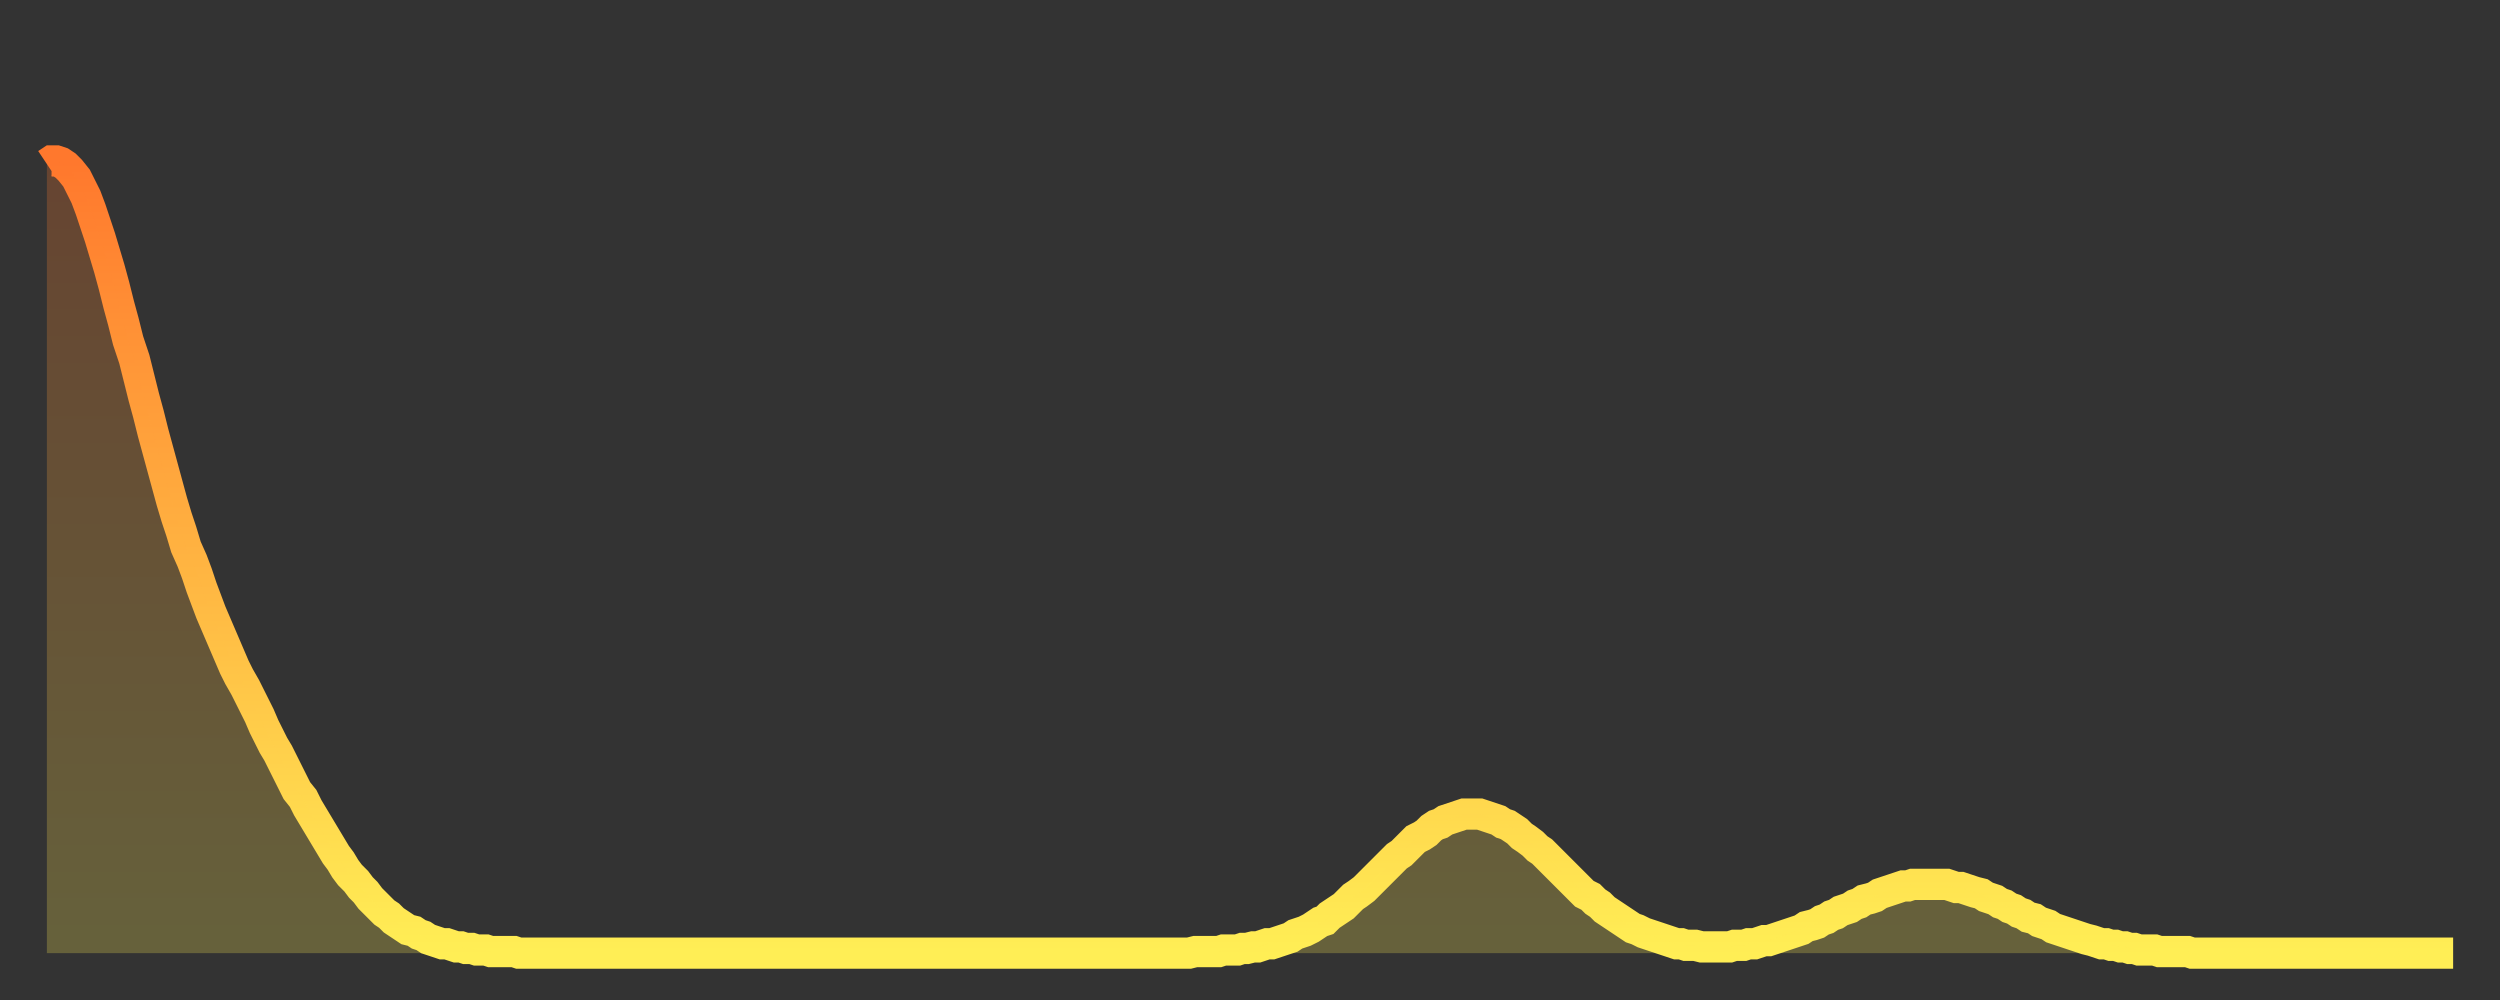
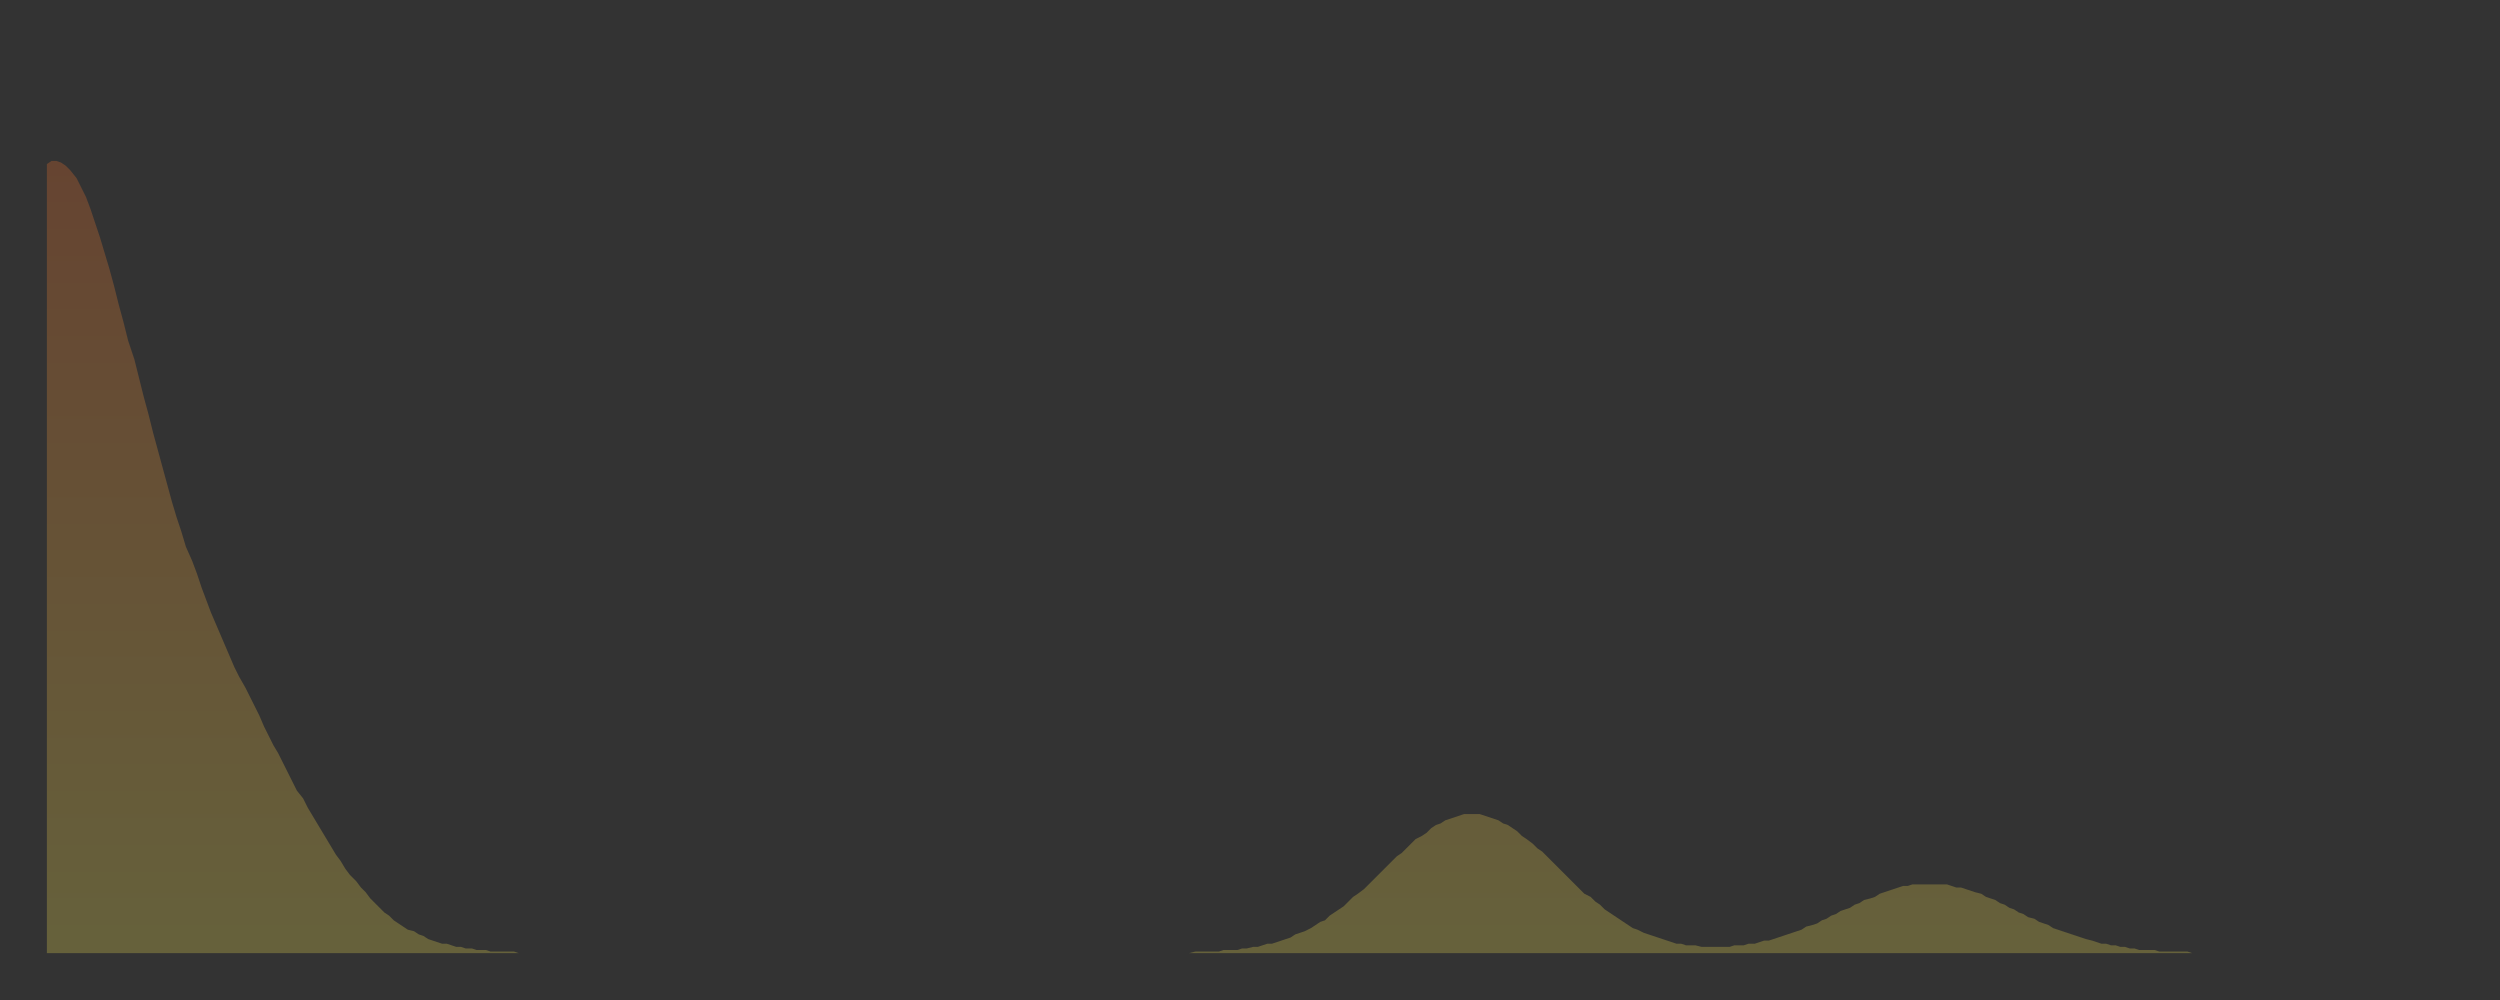
<svg xmlns="http://www.w3.org/2000/svg" baseProfile="full" height="64" version="1.1" width="160">
  <rect width="100%" height="100%" fill="#333333" stroke="none" />
  <defs>
    <linearGradient id="id62706" x1="0" x2="0" y1="0" y2="1">
      <stop offset="0%" stop-color="#ff782d" />
      <stop offset="50%" stop-color="#ffb341" />
      <stop offset="100%" stop-color="#ffee55" />
    </linearGradient>
  </defs>
  <g transform="translate(3,3)">
    <g>
-       <path d="M 0.0 7.5 0.3 7.3 0.6 7.3 0.9 7.4 1.2 7.6 1.5 7.9 1.9 8.4 2.2 9.0 2.5 9.6 2.8 10.4 3.1 11.3 3.4 12.2 3.7 13.2 4.0 14.2 4.3 15.3 4.6 16.5 4.9 17.6 5.2 18.8 5.6 20.0 5.9 21.2 6.2 22.4 6.5 23.5 6.8 24.7 7.1 25.8 7.4 26.9 7.7 28.0 8.0 29.1 8.3 30.1 8.6 31.0 8.9 32.0 9.3 32.9 9.6 33.7 9.9 34.6 10.2 35.4 10.5 36.2 10.8 36.9 11.1 37.6 11.4 38.3 11.7 39.0 12.0 39.7 12.3 40.3 12.7 41.0 13.0 41.6 13.3 42.2 13.6 42.8 13.9 43.5 14.2 44.1 14.5 44.7 14.8 45.2 15.1 45.8 15.4 46.4 15.7 47.0 16.0 47.6 16.4 48.1 16.7 48.7 17.0 49.2 17.3 49.7 17.6 50.2 17.9 50.7 18.2 51.2 18.5 51.7 18.8 52.1 19.1 52.6 19.4 53.0 19.8 53.4 20.1 53.8 20.4 54.1 20.7 54.5 21.0 54.8 21.3 55.1 21.6 55.4 21.9 55.6 22.2 55.9 22.5 56.1 22.8 56.3 23.1 56.5 23.5 56.6 23.8 56.8 24.1 56.9 24.4 57.1 24.7 57.2 25.0 57.3 25.3 57.4 25.6 57.4 25.9 57.5 26.2 57.6 26.5 57.6 26.8 57.7 27.2 57.7 27.5 57.8 27.8 57.8 28.1 57.8 28.4 57.9 28.7 57.9 29.0 57.9 29.3 57.9 29.6 57.9 29.9 57.9 30.2 58.0 30.6 58.0 30.9 58.0 31.2 58.0 31.5 58.0 31.8 58.0 32.1 58.0 32.4 58.0 32.7 58.0 33.0 58.0 33.3 58.0 33.6 58.0 33.9 58.0 34.3 58.0 34.6 58.0 34.9 58.0 35.2 58.0 35.5 58.0 35.8 58.0 36.1 58.0 36.4 58.0 36.7 58.0 37.0 58.0 37.3 58.0 37.7 58.0 38.0 58.0 38.3 58.0 38.6 58.0 38.9 58.0 39.2 58.0 39.5 58.0 39.8 58.0 40.1 58.0 40.4 58.0 40.7 58.0 41.0 58.0 41.4 58.0 41.7 58.0 42.0 58.0 42.3 58.0 42.6 58.0 42.9 58.0 43.2 58.0 43.5 58.0 43.8 58.0 44.1 58.0 44.4 58.0 44.7 58.0 45.1 58.0 45.4 58.0 45.7 58.0 46.0 58.0 46.3 58.0 46.6 58.0 46.9 58.0 47.2 58.0 47.5 58.0 47.8 58.0 48.1 58.0 48.5 58.0 48.8 58.0 49.1 58.0 49.4 58.0 49.7 58.0 50.0 58.0 50.3 58.0 50.6 58.0 50.9 58.0 51.2 58.0 51.5 58.0 51.8 58.0 52.2 58.0 52.5 58.0 52.8 58.0 53.1 58.0 53.4 58.0 53.7 58.0 54.0 58.0 54.3 58.0 54.6 58.0 54.9 58.0 55.2 58.0 55.6 58.0 55.9 58.0 56.2 58.0 56.5 58.0 56.8 58.0 57.1 58.0 57.4 58.0 57.7 58.0 58.0 58.0 58.3 58.0 58.6 58.0 58.9 58.0 59.3 58.0 59.6 58.0 59.9 58.0 60.2 58.0 60.5 58.0 60.8 58.0 61.1 58.0 61.4 58.0 61.7 58.0 62.0 58.0 62.3 58.0 62.6 58.0 63.0 58.0 63.3 58.0 63.6 58.0 63.9 58.0 64.2 58.0 64.5 58.0 64.8 58.0 65.1 58.0 65.4 58.0 65.7 58.0 66.0 58.0 66.4 58.0 66.7 58.0 67.0 58.0 67.3 58.0 67.6 58.0 67.9 58.0 68.2 58.0 68.5 58.0 68.8 58.0 69.1 58.0 69.4 58.0 69.7 58.0 70.1 58.0 70.4 58.0 70.7 58.0 71.0 58.0 71.3 58.0 71.6 58.0 71.9 58.0 72.2 58.0 72.5 58.0 72.8 58.0 73.1 58.0 73.5 57.9 73.8 57.9 74.1 57.9 74.4 57.9 74.7 57.9 75.0 57.9 75.3 57.8 75.6 57.8 75.9 57.8 76.2 57.8 76.5 57.7 76.8 57.7 77.2 57.6 77.5 57.6 77.8 57.5 78.1 57.4 78.4 57.4 78.7 57.3 79.0 57.2 79.3 57.1 79.6 57.0 79.9 56.8 80.2 56.7 80.5 56.6 80.9 56.4 81.2 56.2 81.5 56.0 81.8 55.9 82.1 55.6 82.4 55.4 82.7 55.2 83.0 55.0 83.3 54.7 83.6 54.4 83.9 54.2 84.3 53.9 84.6 53.6 84.9 53.3 85.2 53.0 85.5 52.7 85.8 52.4 86.1 52.1 86.4 51.8 86.7 51.6 87.0 51.3 87.3 51.0 87.6 50.7 88.0 50.5 88.3 50.3 88.6 50.0 88.9 49.8 89.2 49.7 89.5 49.5 89.8 49.4 90.1 49.3 90.4 49.2 90.7 49.1 91.0 49.1 91.4 49.1 91.7 49.1 92.0 49.2 92.3 49.3 92.6 49.4 92.9 49.5 93.2 49.7 93.5 49.8 93.8 50.0 94.1 50.2 94.4 50.5 94.7 50.7 95.1 51.0 95.4 51.3 95.7 51.5 96.0 51.8 96.3 52.1 96.6 52.4 96.9 52.7 97.2 53.0 97.5 53.3 97.8 53.6 98.1 53.9 98.4 54.2 98.8 54.4 99.1 54.7 99.4 54.9 99.7 55.2 100.0 55.4 100.3 55.6 100.6 55.8 100.9 56.0 101.2 56.2 101.5 56.4 101.8 56.5 102.2 56.7 102.5 56.8 102.8 56.9 103.1 57.0 103.4 57.1 103.7 57.2 104.0 57.3 104.3 57.4 104.6 57.4 104.9 57.5 105.2 57.5 105.5 57.5 105.9 57.6 106.2 57.6 106.5 57.6 106.8 57.6 107.1 57.6 107.4 57.6 107.7 57.6 108.0 57.5 108.3 57.5 108.6 57.5 108.9 57.4 109.3 57.4 109.6 57.3 109.9 57.2 110.2 57.2 110.5 57.1 110.8 57.0 111.1 56.9 111.4 56.8 111.7 56.7 112.0 56.6 112.3 56.5 112.6 56.3 113.0 56.2 113.3 56.1 113.6 55.9 113.9 55.8 114.2 55.6 114.5 55.5 114.8 55.3 115.1 55.2 115.4 55.1 115.7 54.9 116.0 54.8 116.3 54.6 116.7 54.5 117.0 54.4 117.3 54.2 117.6 54.1 117.9 54.0 118.2 53.9 118.5 53.8 118.8 53.7 119.1 53.7 119.4 53.6 119.7 53.6 120.1 53.6 120.4 53.6 120.7 53.6 121.0 53.6 121.3 53.6 121.6 53.6 121.9 53.7 122.2 53.8 122.5 53.8 122.8 53.9 123.1 54.0 123.4 54.1 123.8 54.2 124.1 54.4 124.4 54.5 124.7 54.6 125.0 54.8 125.3 54.9 125.6 55.1 125.9 55.2 126.2 55.4 126.5 55.5 126.8 55.7 127.2 55.8 127.5 56.0 127.8 56.1 128.1 56.2 128.4 56.4 128.7 56.5 129.0 56.6 129.3 56.7 129.6 56.8 129.9 56.9 130.2 57.0 130.5 57.1 130.9 57.2 131.2 57.3 131.5 57.4 131.8 57.4 132.1 57.5 132.4 57.5 132.7 57.6 133.0 57.6 133.3 57.7 133.6 57.7 133.9 57.8 134.2 57.8 134.6 57.8 134.9 57.8 135.2 57.9 135.5 57.9 135.8 57.9 136.1 57.9 136.4 57.9 136.7 57.9 137.0 57.9 137.3 58.0 137.6 58.0 138.0 58.0 138.3 58.0 138.6 58.0 138.9 58.0 139.2 58.0 139.5 58.0 139.8 58.0 140.1 58.0 140.4 58.0 140.7 58.0 141.0 58.0 141.3 58.0 141.7 58.0 142.0 58.0 142.3 58.0 142.6 58.0 142.9 58.0 143.2 58.0 143.5 58.0 143.8 58.0 144.1 58.0 144.4 58.0 144.7 58.0 145.1 58.0 145.4 58.0 145.7 58.0 146.0 58.0 146.3 58.0 146.6 58.0 146.9 58.0 147.2 58.0 147.5 58.0 147.8 58.0 148.1 58.0 148.4 58.0 148.8 58.0 149.1 58.0 149.4 58.0 149.7 58.0 150.0 58.0 150.3 58.0 150.6 58.0 150.9 58.0 151.2 58.0 151.5 58.0 151.8 58.0 152.1 58.0 152.5 58.0 152.8 58.0 153.1 58.0 153.4 58.0 153.7 58.0 154.0 58.0" fill="none" id="graph-curve" opacity="1" stroke="url(#id62706)" stroke-width="2" />
      <path d="M 0 58 L 0.0 7.5 0.3 7.3 0.6 7.3 0.9 7.4 1.2 7.6 1.5 7.9 1.9 8.4 2.2 9.0 2.5 9.6 2.8 10.4 3.1 11.3 3.4 12.2 3.7 13.2 4.0 14.2 4.3 15.3 4.6 16.5 4.9 17.6 5.2 18.8 5.6 20.0 5.9 21.2 6.2 22.4 6.5 23.5 6.8 24.7 7.1 25.8 7.4 26.9 7.7 28.0 8.0 29.1 8.3 30.1 8.6 31.0 8.9 32.0 9.3 32.9 9.6 33.7 9.9 34.6 10.2 35.4 10.5 36.2 10.8 36.9 11.1 37.6 11.4 38.3 11.7 39.0 12.0 39.7 12.3 40.3 12.7 41.0 13.0 41.6 13.3 42.2 13.6 42.8 13.9 43.5 14.2 44.1 14.5 44.7 14.8 45.2 15.1 45.8 15.4 46.4 15.7 47.0 16.0 47.6 16.4 48.1 16.7 48.7 17.0 49.2 17.3 49.7 17.6 50.2 17.9 50.7 18.2 51.2 18.5 51.7 18.8 52.1 19.1 52.6 19.4 53.0 19.8 53.4 20.1 53.8 20.4 54.1 20.7 54.5 21.0 54.8 21.3 55.1 21.6 55.4 21.9 55.6 22.2 55.9 22.5 56.1 22.8 56.3 23.1 56.5 23.5 56.6 23.8 56.8 24.1 56.9 24.4 57.1 24.7 57.2 25.0 57.3 25.3 57.4 25.6 57.4 25.9 57.5 26.2 57.6 26.5 57.6 26.8 57.7 27.2 57.7 27.5 57.8 27.8 57.8 28.1 57.8 28.4 57.9 28.7 57.9 29.0 57.9 29.3 57.9 29.6 57.9 29.9 57.9 30.2 58.0 30.6 58.0 30.9 58.0 31.2 58.0 31.5 58.0 31.8 58.0 32.1 58.0 32.4 58.0 32.7 58.0 33.0 58.0 33.3 58.0 33.6 58.0 33.9 58.0 34.3 58.0 34.6 58.0 34.9 58.0 35.2 58.0 35.5 58.0 35.8 58.0 36.1 58.0 36.4 58.0 36.7 58.0 37.0 58.0 37.3 58.0 37.7 58.0 38.0 58.0 38.3 58.0 38.6 58.0 38.9 58.0 39.2 58.0 39.5 58.0 39.8 58.0 40.1 58.0 40.4 58.0 40.7 58.0 41.0 58.0 41.4 58.0 41.7 58.0 42.0 58.0 42.3 58.0 42.6 58.0 42.9 58.0 43.2 58.0 43.5 58.0 43.8 58.0 44.1 58.0 44.4 58.0 44.7 58.0 45.1 58.0 45.4 58.0 45.7 58.0 46.0 58.0 46.3 58.0 46.6 58.0 46.9 58.0 47.2 58.0 47.5 58.0 47.8 58.0 48.1 58.0 48.5 58.0 48.8 58.0 49.1 58.0 49.4 58.0 49.7 58.0 50.0 58.0 50.3 58.0 50.6 58.0 50.9 58.0 51.2 58.0 51.5 58.0 51.8 58.0 52.2 58.0 52.5 58.0 52.8 58.0 53.1 58.0 53.4 58.0 53.7 58.0 54.0 58.0 54.3 58.0 54.6 58.0 54.9 58.0 55.2 58.0 55.6 58.0 55.9 58.0 56.2 58.0 56.5 58.0 56.8 58.0 57.1 58.0 57.4 58.0 57.7 58.0 58.0 58.0 58.3 58.0 58.6 58.0 58.9 58.0 59.3 58.0 59.6 58.0 59.9 58.0 60.2 58.0 60.5 58.0 60.8 58.0 61.1 58.0 61.4 58.0 61.7 58.0 62.0 58.0 62.3 58.0 62.6 58.0 63.0 58.0 63.3 58.0 63.6 58.0 63.9 58.0 64.2 58.0 64.5 58.0 64.8 58.0 65.1 58.0 65.4 58.0 65.7 58.0 66.0 58.0 66.4 58.0 66.7 58.0 67.0 58.0 67.3 58.0 67.6 58.0 67.9 58.0 68.2 58.0 68.5 58.0 68.8 58.0 69.1 58.0 69.4 58.0 69.7 58.0 70.1 58.0 70.4 58.0 70.7 58.0 71.0 58.0 71.3 58.0 71.6 58.0 71.9 58.0 72.2 58.0 72.5 58.0 72.8 58.0 73.1 58.0 73.5 57.9 73.8 57.9 74.1 57.9 74.4 57.9 74.7 57.9 75.0 57.9 75.3 57.8 75.6 57.8 75.9 57.8 76.2 57.8 76.5 57.7 76.8 57.7 77.2 57.6 77.5 57.6 77.8 57.5 78.1 57.4 78.4 57.4 78.7 57.3 79.0 57.2 79.3 57.1 79.6 57.0 79.9 56.8 80.2 56.7 80.5 56.6 80.9 56.4 81.2 56.2 81.5 56.0 81.8 55.9 82.1 55.6 82.4 55.4 82.7 55.2 83.0 55.0 83.3 54.7 83.6 54.4 83.9 54.2 84.3 53.9 84.6 53.6 84.9 53.3 85.2 53.0 85.5 52.7 85.8 52.4 86.1 52.1 86.4 51.8 86.7 51.6 87.0 51.3 87.3 51.0 87.6 50.7 88.0 50.5 88.3 50.3 88.6 50.0 88.9 49.8 89.2 49.7 89.5 49.5 89.8 49.4 90.1 49.3 90.4 49.2 90.7 49.1 91.0 49.1 91.4 49.1 91.7 49.1 92.0 49.2 92.3 49.3 92.6 49.4 92.9 49.5 93.2 49.7 93.5 49.8 93.8 50.0 94.1 50.2 94.4 50.5 94.7 50.7 95.1 51.0 95.4 51.3 95.7 51.5 96.0 51.8 96.3 52.1 96.6 52.4 96.9 52.7 97.2 53.0 97.5 53.3 97.8 53.6 98.1 53.9 98.4 54.2 98.8 54.4 99.1 54.7 99.4 54.9 99.7 55.2 100.0 55.4 100.3 55.6 100.6 55.8 100.9 56.0 101.2 56.2 101.5 56.4 101.8 56.5 102.2 56.7 102.5 56.8 102.8 56.9 103.1 57.0 103.4 57.1 103.7 57.2 104.0 57.3 104.3 57.4 104.6 57.4 104.9 57.5 105.2 57.5 105.5 57.5 105.9 57.6 106.2 57.6 106.5 57.6 106.8 57.6 107.1 57.6 107.4 57.6 107.7 57.6 108.0 57.5 108.3 57.5 108.6 57.5 108.9 57.4 109.3 57.4 109.6 57.3 109.9 57.2 110.2 57.2 110.5 57.1 110.8 57.0 111.1 56.9 111.4 56.8 111.7 56.7 112.0 56.6 112.3 56.5 112.6 56.3 113.0 56.2 113.3 56.1 113.6 55.9 113.9 55.8 114.2 55.6 114.5 55.5 114.8 55.3 115.1 55.2 115.4 55.1 115.7 54.9 116.0 54.8 116.3 54.6 116.7 54.5 117.0 54.4 117.3 54.2 117.6 54.1 117.9 54.0 118.2 53.9 118.5 53.8 118.8 53.7 119.1 53.7 119.4 53.6 119.7 53.6 120.1 53.6 120.4 53.6 120.7 53.6 121.0 53.6 121.3 53.6 121.6 53.6 121.9 53.7 122.2 53.8 122.5 53.8 122.8 53.9 123.1 54.0 123.4 54.1 123.8 54.2 124.1 54.4 124.4 54.5 124.7 54.6 125.0 54.8 125.3 54.9 125.6 55.1 125.9 55.2 126.2 55.4 126.5 55.5 126.8 55.7 127.2 55.8 127.5 56.0 127.8 56.1 128.1 56.2 128.4 56.4 128.7 56.5 129.0 56.6 129.3 56.7 129.6 56.8 129.9 56.9 130.2 57.0 130.5 57.1 130.9 57.2 131.2 57.3 131.5 57.4 131.8 57.4 132.1 57.5 132.4 57.5 132.7 57.6 133.0 57.6 133.3 57.7 133.6 57.7 133.9 57.8 134.2 57.8 134.6 57.8 134.9 57.8 135.2 57.9 135.5 57.9 135.8 57.9 136.1 57.9 136.4 57.9 136.7 57.9 137.0 57.9 137.3 58.0 137.6 58.0 138.0 58.0 138.3 58.0 138.6 58.0 138.9 58.0 139.2 58.0 139.5 58.0 139.8 58.0 140.1 58.0 140.4 58.0 140.7 58.0 141.0 58.0 141.3 58.0 141.7 58.0 142.0 58.0 142.3 58.0 142.6 58.0 142.9 58.0 143.2 58.0 143.5 58.0 143.8 58.0 144.1 58.0 144.4 58.0 144.7 58.0 145.1 58.0 145.4 58.0 145.7 58.0 146.0 58.0 146.3 58.0 146.6 58.0 146.9 58.0 147.2 58.0 147.5 58.0 147.8 58.0 148.1 58.0 148.4 58.0 148.8 58.0 149.1 58.0 149.4 58.0 149.7 58.0 150.0 58.0 150.3 58.0 150.6 58.0 150.9 58.0 151.2 58.0 151.5 58.0 151.8 58.0 152.1 58.0 152.5 58.0 152.8 58.0 153.1 58.0 153.4 58.0 153.7 58.0 154.0 58.0 154 58" fill="url(#id62706)" fill-opacity=".25" id="graph-shadow" />
    </g>
  </g>
</svg>